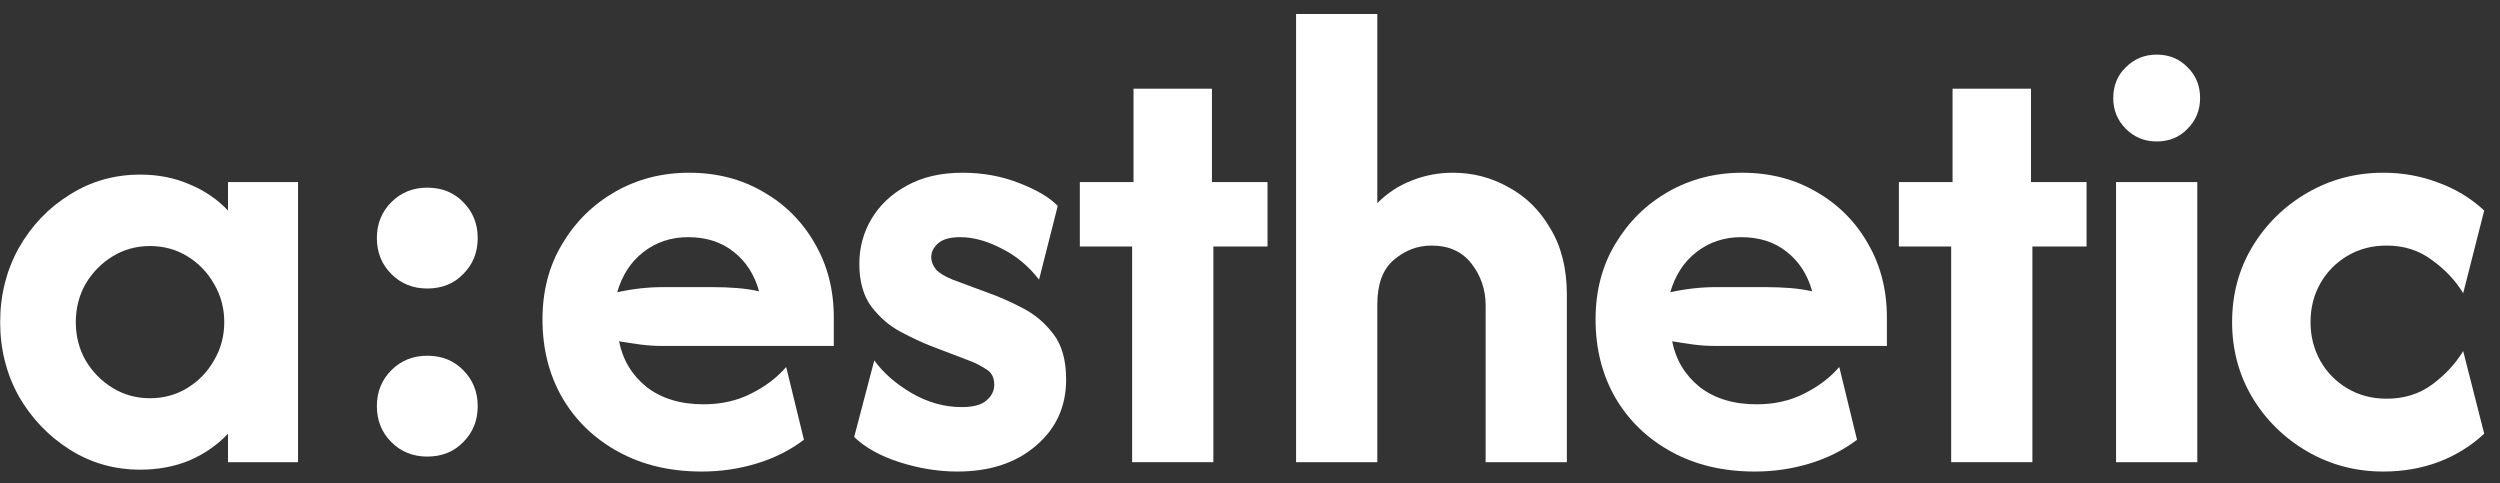
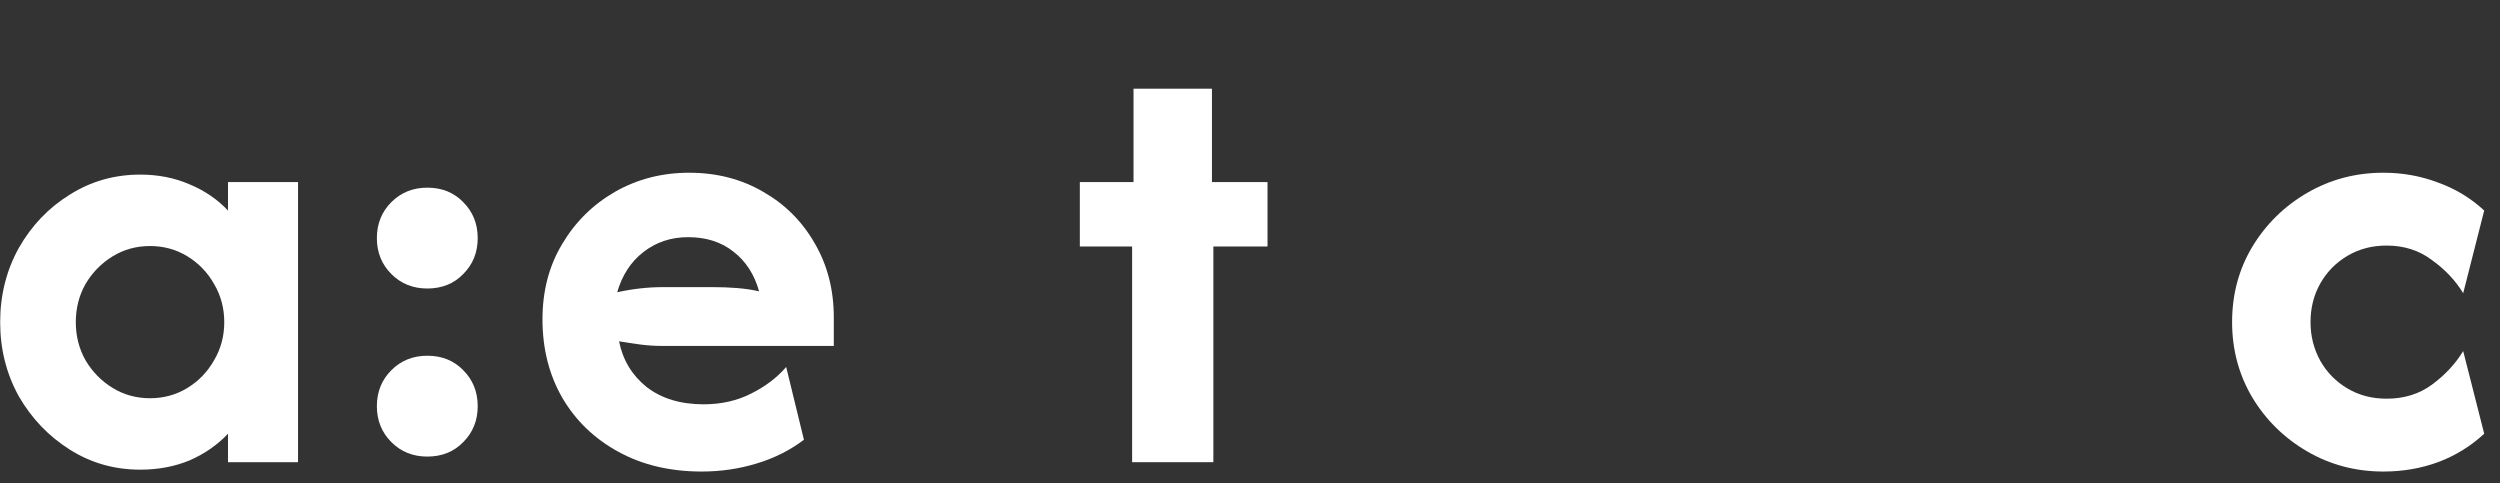
<svg xmlns="http://www.w3.org/2000/svg" fill="none" viewBox="0 0 119 23" height="23" width="119">
  <rect x="0" y="0" width="119" height="23" fill="#333333" stroke="none" />
  <path fill="white" d="M113.448 22.445C112.13 22.445 110.922 22.126 109.826 21.489C108.73 20.852 107.855 19.993 107.204 18.911C106.567 17.83 106.248 16.637 106.248 15.334C106.248 14.015 106.567 12.822 107.204 11.756C107.855 10.674 108.73 9.815 109.826 9.178C110.922 8.541 112.13 8.222 113.448 8.222C114.367 8.222 115.233 8.378 116.048 8.689C116.878 8.985 117.611 9.43 118.248 10.022L117.248 13.956C116.878 13.348 116.381 12.822 115.759 12.378C115.152 11.919 114.433 11.689 113.604 11.689C112.907 11.689 112.285 11.852 111.737 12.178C111.189 12.504 110.759 12.941 110.448 13.489C110.137 14.037 109.981 14.652 109.981 15.334C109.981 16 110.137 16.615 110.448 17.178C110.759 17.726 111.189 18.163 111.737 18.489C112.285 18.815 112.907 18.978 113.604 18.978C114.433 18.978 115.152 18.756 115.759 18.311C116.381 17.852 116.878 17.319 117.248 16.711L118.248 20.645C117.611 21.237 116.878 21.689 116.048 22C115.233 22.297 114.367 22.445 113.448 22.445Z" />
-   <path fill="white" d="M100.724 22V8.667H104.591V22H100.724ZM102.657 6.733C102.08 6.733 101.591 6.533 101.191 6.133C100.791 5.733 100.591 5.245 100.591 4.667C100.591 4.074 100.791 3.585 101.191 3.2C101.591 2.8 102.08 2.6 102.657 2.6C103.25 2.6 103.739 2.8 104.124 3.2C104.524 3.585 104.724 4.074 104.724 4.667C104.724 5.245 104.524 5.733 104.124 6.133C103.739 6.533 103.25 6.733 102.657 6.733Z" />
-   <path fill="white" d="M92.876 22V11.733H90.387V8.667H92.942V4.222H96.676V8.667H99.32V11.733H96.742V22H92.876Z" />
-   <path fill="white" d="M83.527 22.445C82.031 22.445 80.712 22.134 79.571 21.511C78.431 20.889 77.542 20.037 76.905 18.956C76.268 17.859 75.949 16.608 75.949 15.2C75.949 13.852 76.26 12.659 76.882 11.622C77.505 10.571 78.342 9.741 79.394 9.134C80.46 8.526 81.638 8.222 82.927 8.222C84.246 8.222 85.423 8.526 86.46 9.134C87.497 9.726 88.312 10.541 88.905 11.578C89.512 12.615 89.816 13.793 89.816 15.111V16.467H81.683C81.312 16.467 80.957 16.445 80.616 16.4C80.275 16.356 79.934 16.304 79.594 16.245C79.771 17.134 80.209 17.86 80.905 18.422C81.616 18.971 82.52 19.245 83.616 19.245C84.46 19.245 85.216 19.074 85.883 18.733C86.564 18.393 87.12 17.971 87.549 17.467L88.394 20.933C87.727 21.437 86.971 21.815 86.127 22.067C85.297 22.319 84.431 22.445 83.527 22.445ZM79.505 13.911C80.246 13.748 80.971 13.667 81.683 13.667H84.038C84.453 13.667 84.846 13.682 85.216 13.711C85.586 13.741 85.934 13.793 86.26 13.867C86.038 13.067 85.631 12.437 85.038 11.978C84.46 11.519 83.742 11.289 82.883 11.289C82.068 11.289 81.357 11.526 80.749 12C80.157 12.459 79.742 13.097 79.505 13.911Z" />
-   <path fill="white" d="M61.693 22V0.667H65.56V9.667C66.034 9.193 66.575 8.837 67.182 8.6C67.805 8.348 68.464 8.222 69.16 8.222C70.108 8.222 70.99 8.452 71.805 8.911C72.634 9.356 73.301 10.015 73.805 10.889C74.323 11.748 74.582 12.793 74.582 14.022V22H70.716V14.533C70.716 13.793 70.493 13.133 70.049 12.556C69.605 11.978 68.967 11.689 68.138 11.689C67.471 11.689 66.871 11.919 66.338 12.378C65.819 12.822 65.56 13.526 65.56 14.489V22H61.693Z" />
  <path fill="white" d="M53.889 22V11.733H51.4V8.667H53.956V4.222H57.689V8.667H60.334V11.733H57.756V22H53.889Z" />
-   <path fill="white" d="M45.57 22.445C44.667 22.445 43.748 22.297 42.815 22C41.896 21.704 41.178 21.304 40.659 20.8L41.615 17.156C42.044 17.748 42.637 18.267 43.392 18.711C44.163 19.156 44.956 19.378 45.77 19.378C46.318 19.378 46.711 19.274 46.948 19.067C47.2 18.859 47.326 18.608 47.326 18.311C47.326 17.971 47.2 17.726 46.948 17.578C46.696 17.415 46.437 17.282 46.17 17.178L44.304 16.467C43.889 16.304 43.415 16.082 42.881 15.8C42.348 15.519 41.881 15.119 41.481 14.6C41.096 14.082 40.904 13.4 40.904 12.556C40.904 11.785 41.096 11.074 41.481 10.422C41.867 9.771 42.422 9.245 43.148 8.845C43.889 8.43 44.778 8.222 45.815 8.222C46.778 8.222 47.674 8.385 48.504 8.711C49.348 9.037 49.963 9.4 50.348 9.8L49.459 13.311C48.956 12.659 48.355 12.163 47.659 11.822C46.978 11.467 46.326 11.289 45.704 11.289C45.23 11.289 44.881 11.385 44.659 11.578C44.437 11.771 44.326 11.993 44.326 12.245C44.326 12.437 44.4 12.63 44.548 12.822C44.711 13 44.978 13.163 45.348 13.311L47.081 13.956C47.585 14.133 48.118 14.371 48.681 14.667C49.259 14.963 49.748 15.378 50.148 15.911C50.548 16.43 50.748 17.148 50.748 18.067C50.748 19.356 50.267 20.408 49.304 21.222C48.355 22.037 47.111 22.445 45.57 22.445Z" />
  <path fill="white" d="M33.4 22.445C31.904 22.445 30.585 22.134 29.445 21.511C28.304 20.889 27.415 20.037 26.778 18.956C26.141 17.859 25.822 16.608 25.822 15.2C25.822 13.852 26.133 12.659 26.756 11.622C27.378 10.571 28.215 9.741 29.267 9.134C30.333 8.526 31.511 8.222 32.8 8.222C34.119 8.222 35.296 8.526 36.333 9.134C37.37 9.726 38.185 10.541 38.778 11.578C39.385 12.615 39.689 13.793 39.689 15.111V16.467H31.556C31.185 16.467 30.83 16.445 30.489 16.4C30.148 16.356 29.808 16.304 29.467 16.245C29.645 17.134 30.081 17.86 30.778 18.422C31.489 18.971 32.393 19.245 33.489 19.245C34.333 19.245 35.089 19.074 35.756 18.733C36.437 18.393 36.993 17.971 37.422 17.467L38.267 20.933C37.6 21.437 36.844 21.815 36 22.067C35.17 22.319 34.304 22.445 33.4 22.445ZM29.378 13.911C30.119 13.748 30.845 13.667 31.556 13.667H33.911C34.326 13.667 34.719 13.682 35.089 13.711C35.459 13.741 35.807 13.793 36.133 13.867C35.911 13.067 35.504 12.437 34.911 11.978C34.333 11.519 33.615 11.289 32.756 11.289C31.941 11.289 31.23 11.526 30.622 12C30.03 12.459 29.615 13.097 29.378 13.911Z" />
  <path fill="white" d="M20.339 13.733C19.657 13.733 19.087 13.504 18.628 13.044C18.169 12.585 17.939 12.015 17.939 11.333C17.939 10.652 18.169 10.082 18.628 9.622C19.087 9.163 19.657 8.933 20.339 8.933C21.035 8.933 21.606 9.163 22.05 9.622C22.509 10.082 22.739 10.652 22.739 11.333C22.739 12.015 22.509 12.585 22.05 13.044C21.606 13.504 21.035 13.733 20.339 13.733ZM20.339 21.733C19.657 21.733 19.087 21.504 18.628 21.044C18.169 20.585 17.939 20.015 17.939 19.333C17.939 18.652 18.169 18.081 18.628 17.622C19.087 17.163 19.657 16.933 20.339 16.933C21.035 16.933 21.606 17.163 22.05 17.622C22.509 18.081 22.739 18.652 22.739 19.333C22.739 20.015 22.509 20.585 22.05 21.044C21.606 21.504 21.035 21.733 20.339 21.733Z" />
  <path fill="white" d="M6.675 22.356C5.445 22.356 4.327 22.037 3.319 21.4C2.312 20.763 1.505 19.919 0.897 18.867C0.305 17.8 0.008 16.622 0.008 15.334C0.008 14.045 0.305 12.867 0.897 11.8C1.505 10.733 2.312 9.889 3.319 9.267C4.327 8.63 5.445 8.311 6.675 8.311C7.534 8.311 8.319 8.467 9.031 8.778C9.742 9.074 10.349 9.489 10.853 10.022V8.667H14.186V22H10.853V20.645C10.349 21.178 9.742 21.6 9.031 21.911C8.319 22.208 7.534 22.356 6.675 22.356ZM7.142 18.956C7.793 18.956 8.386 18.793 8.919 18.467C9.453 18.141 9.875 17.704 10.186 17.156C10.512 16.608 10.675 16 10.675 15.334C10.675 14.667 10.512 14.059 10.186 13.511C9.875 12.963 9.453 12.526 8.919 12.2C8.386 11.874 7.793 11.711 7.142 11.711C6.49 11.711 5.897 11.874 5.364 12.2C4.831 12.526 4.401 12.963 4.075 13.511C3.764 14.059 3.608 14.667 3.608 15.334C3.608 16 3.764 16.608 4.075 17.156C4.401 17.704 4.831 18.141 5.364 18.467C5.897 18.793 6.49 18.956 7.142 18.956Z" />
</svg>